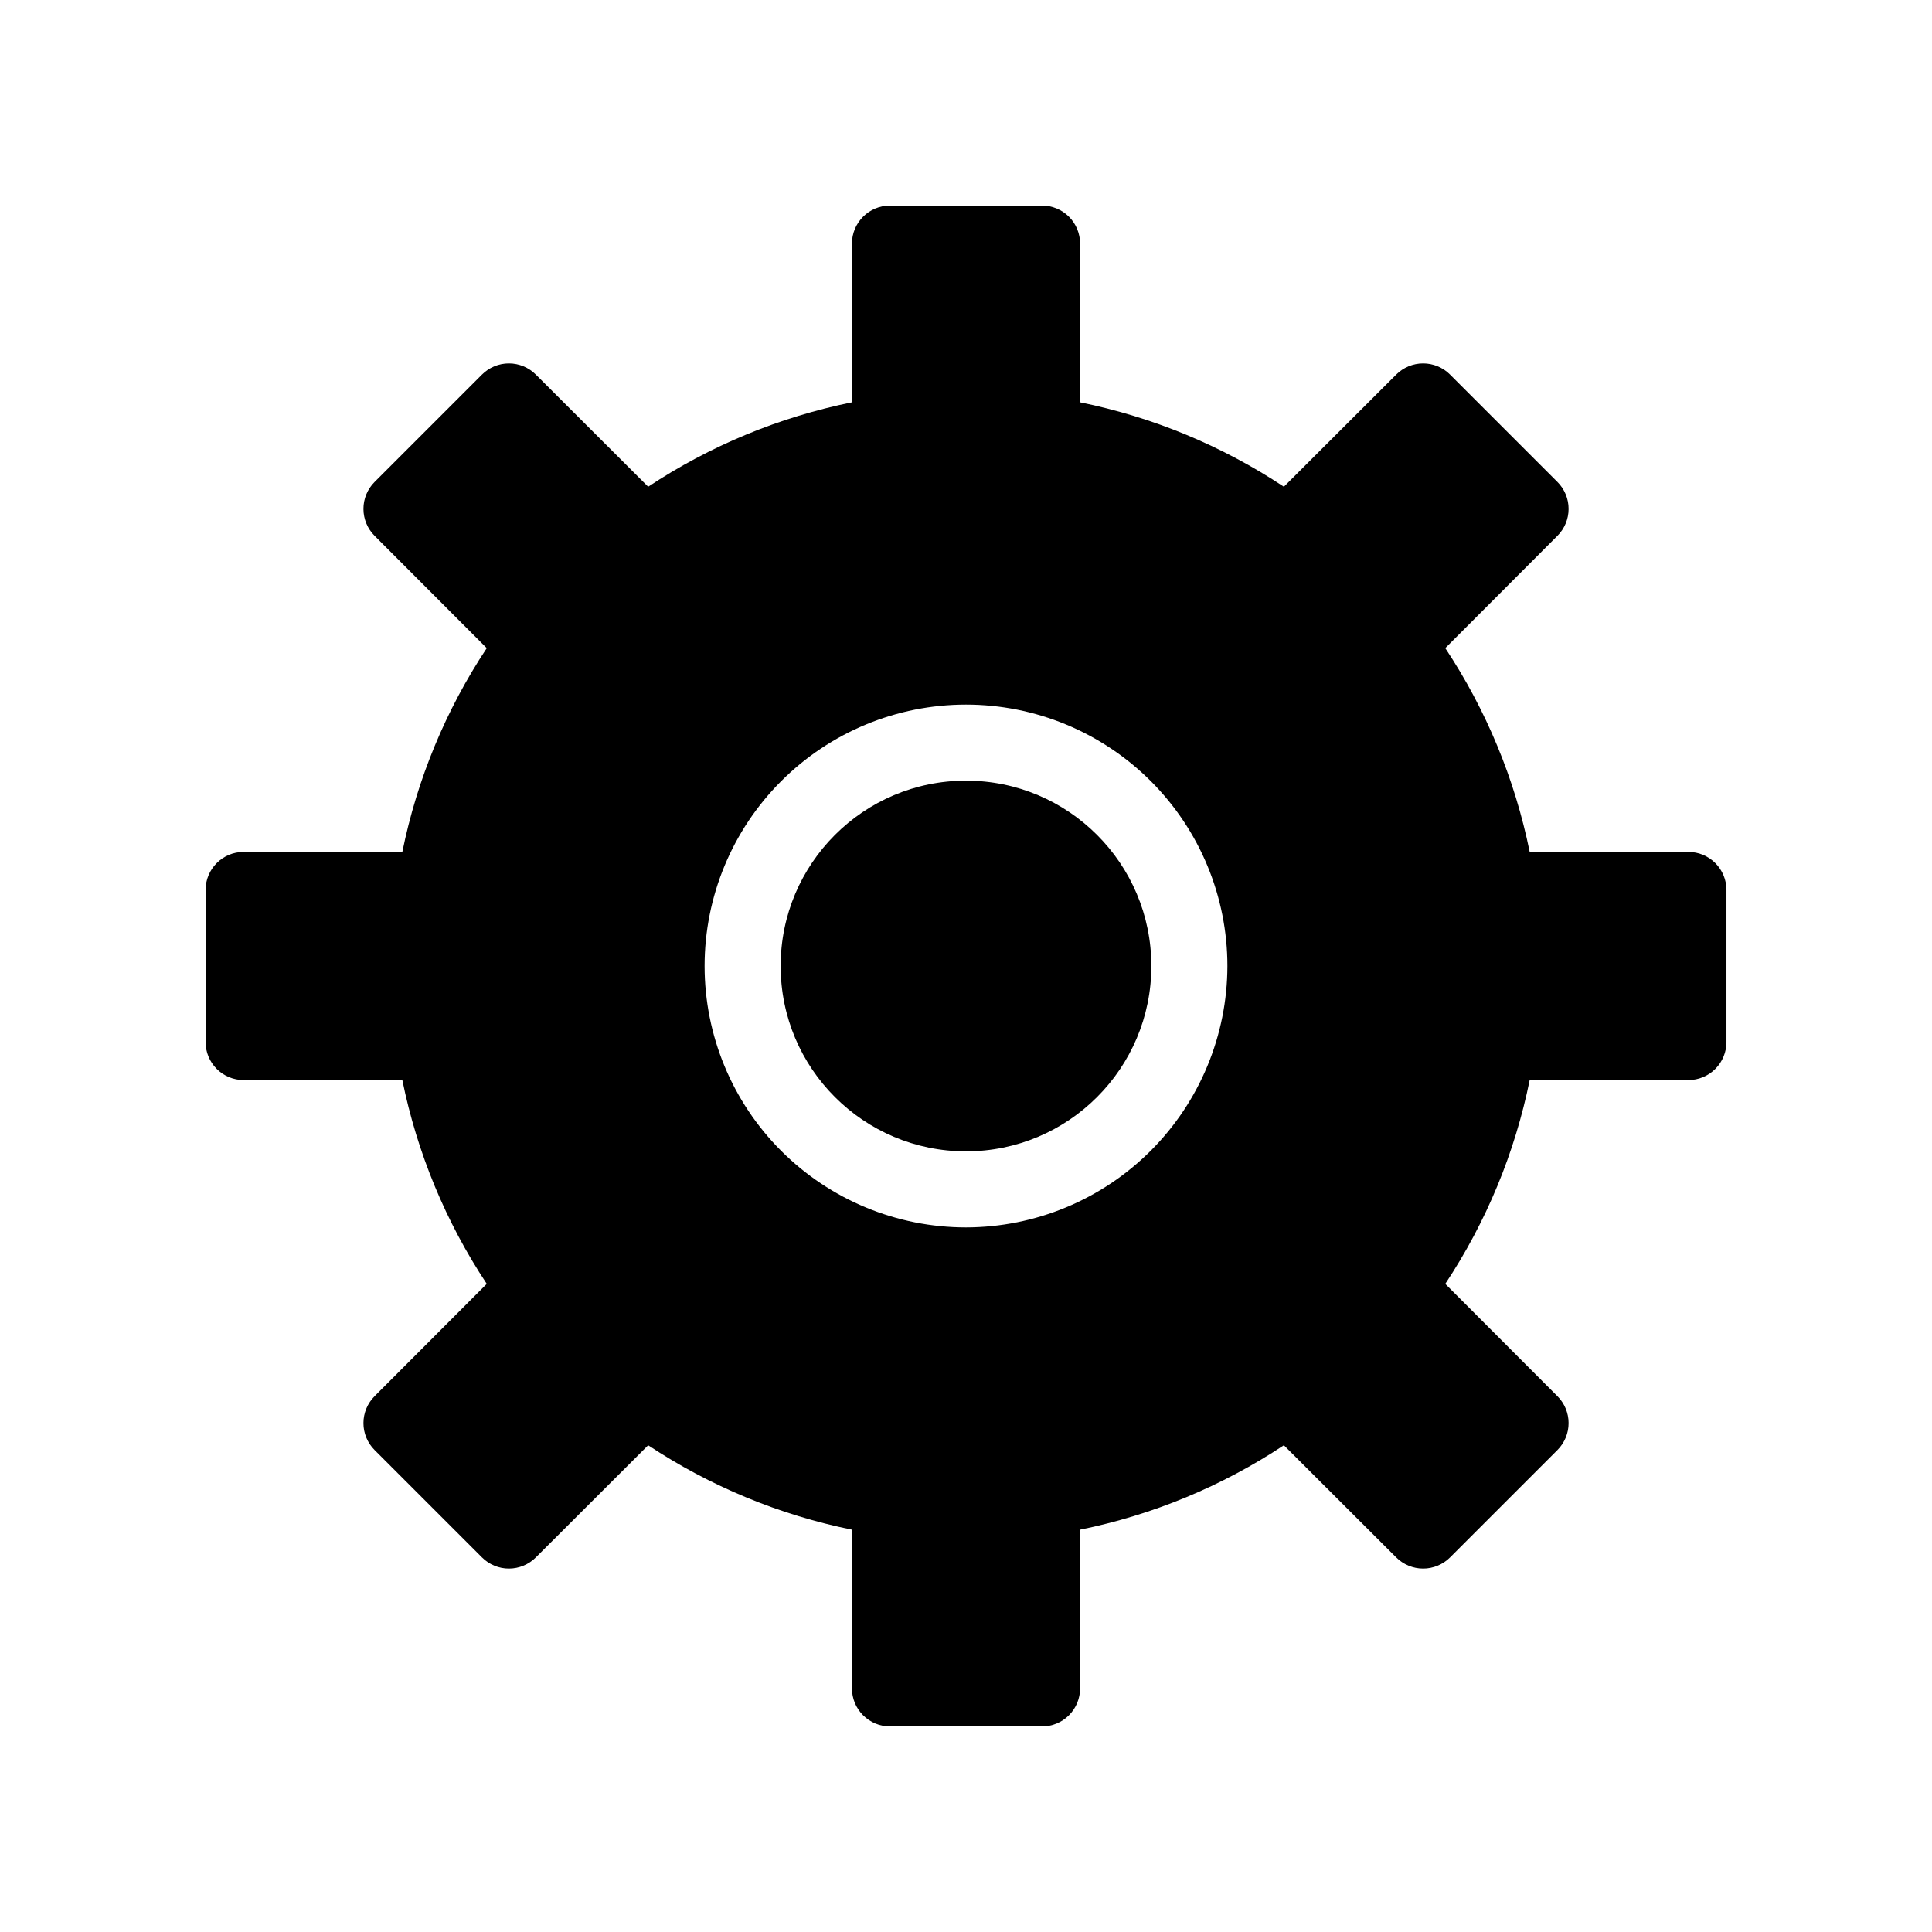
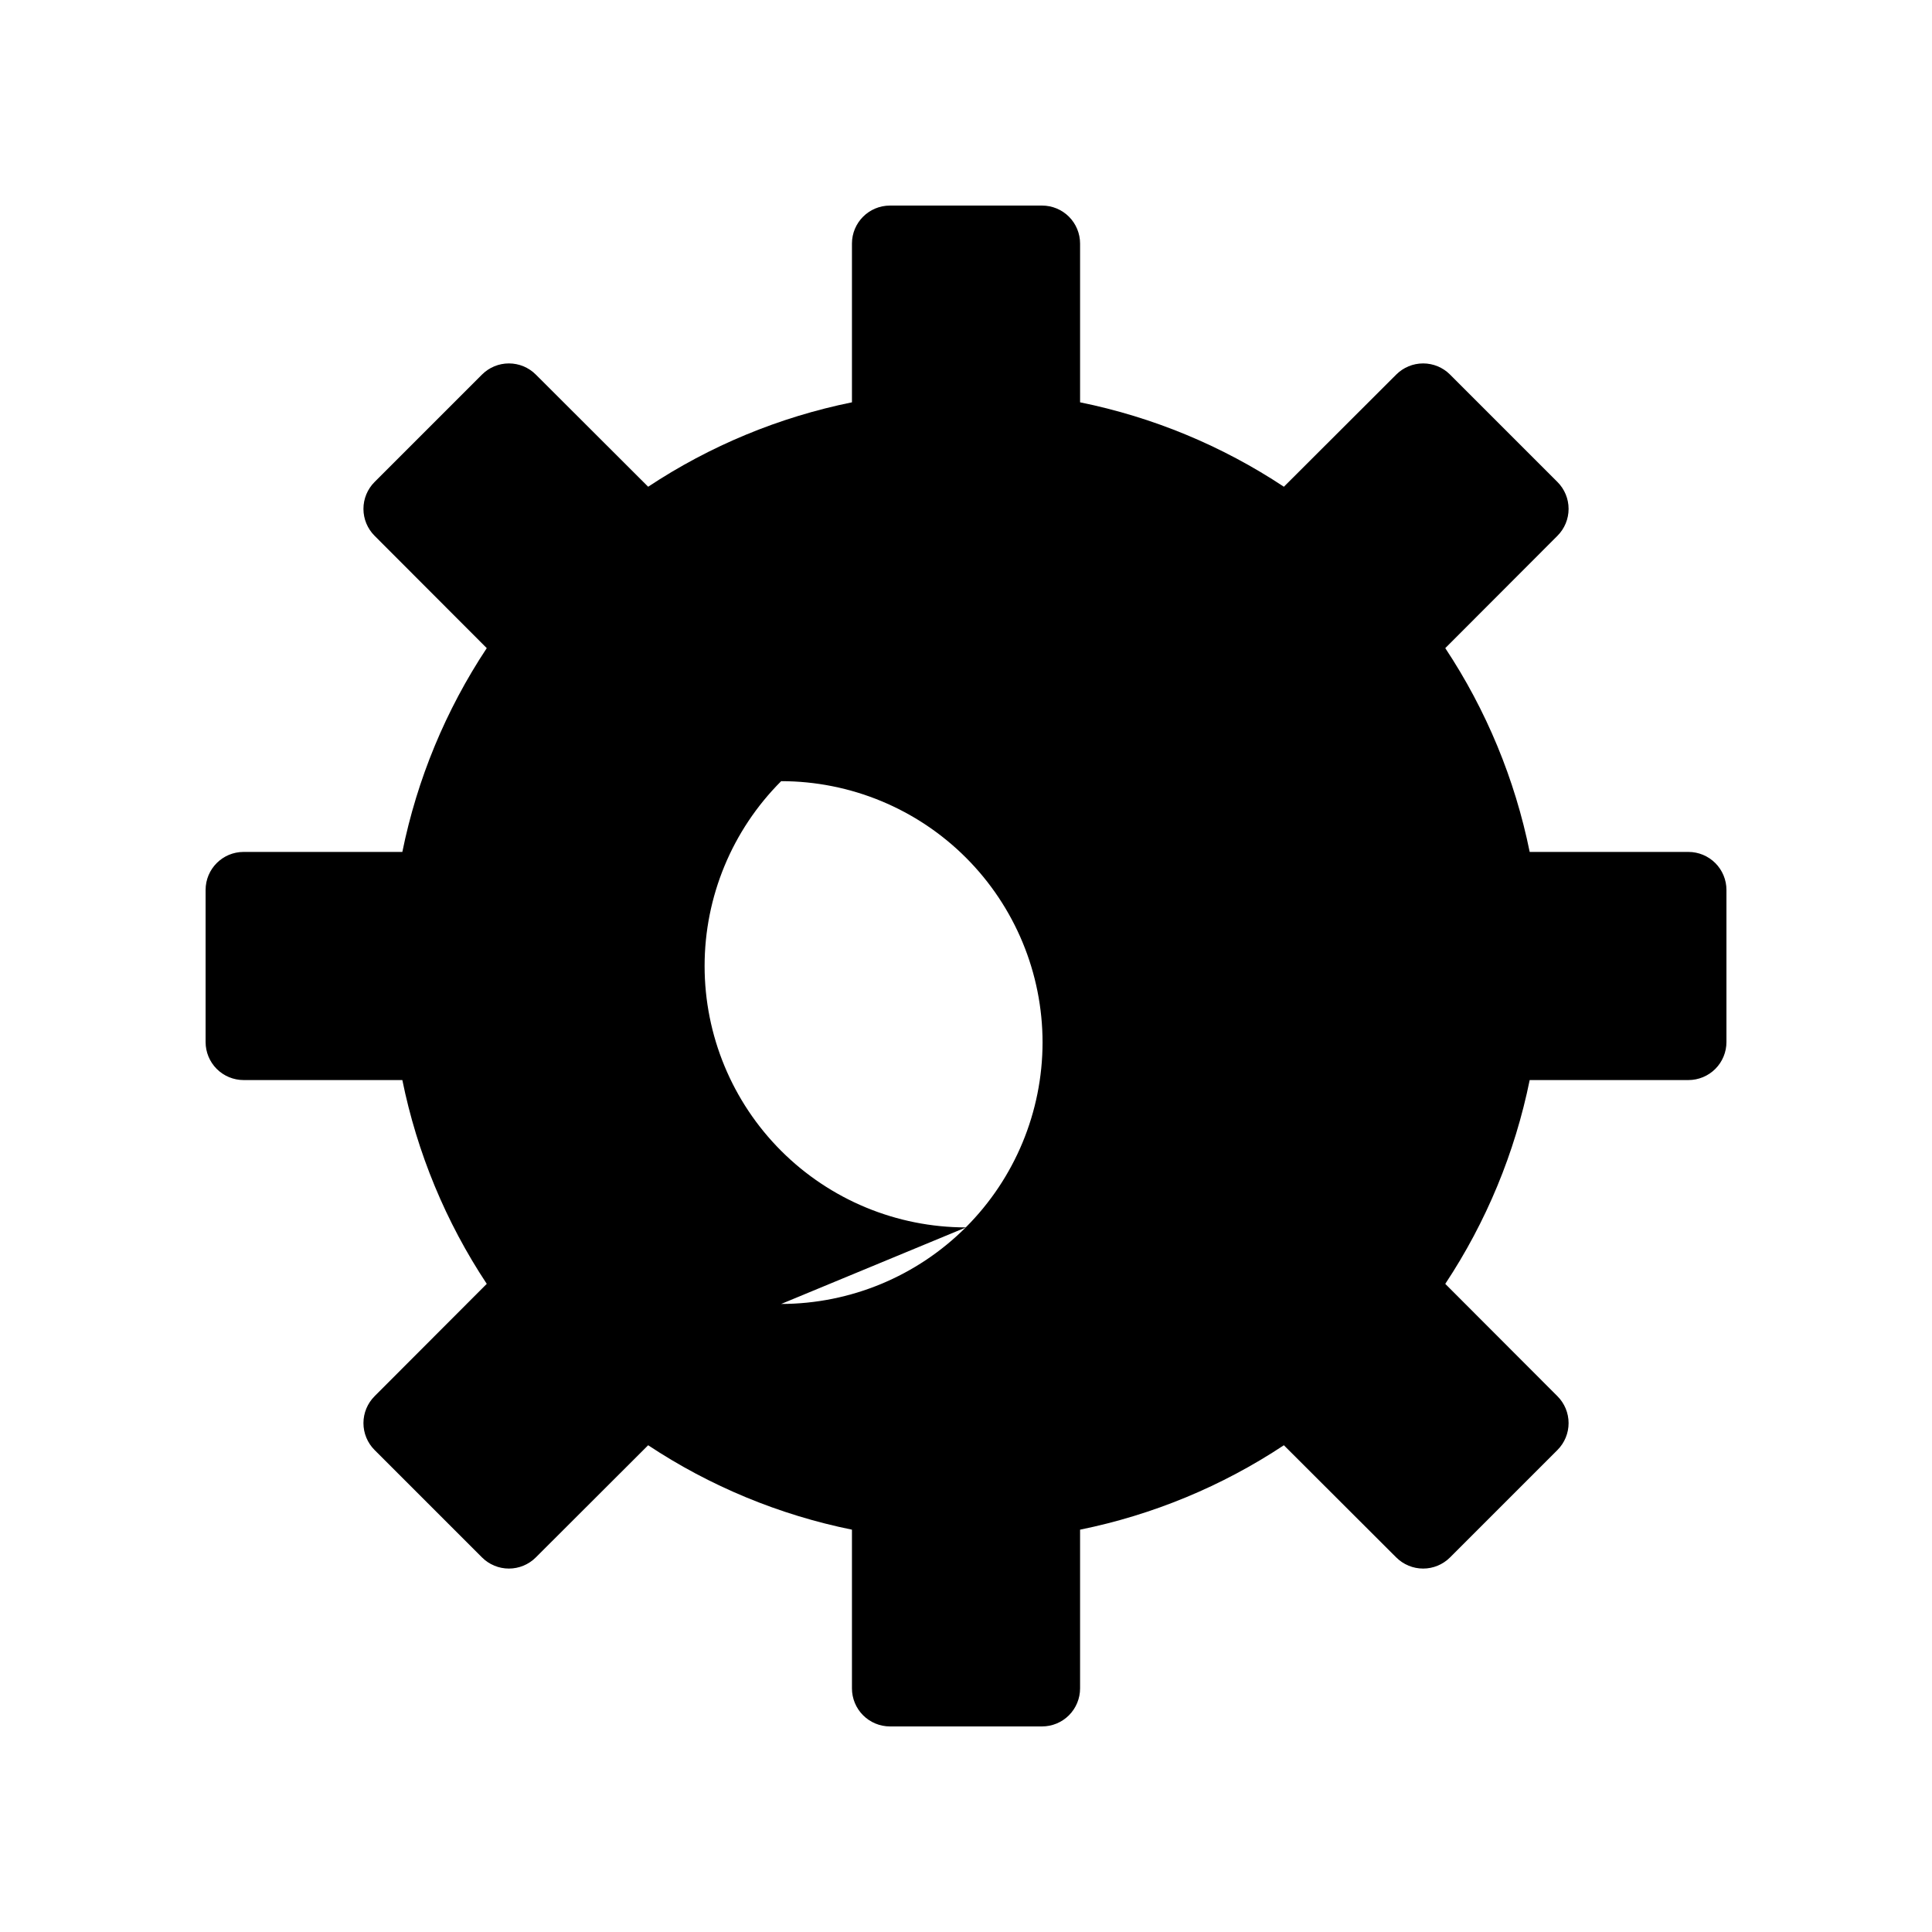
<svg xmlns="http://www.w3.org/2000/svg" fill="#000000" width="800px" height="800px" version="1.1" viewBox="144 144 512 512">
  <g>
-     <path d="m449.12 400c0 27.129-21.992 49.121-49.121 49.121s-49.121-21.992-49.121-49.121 21.992-49.121 49.121-49.121 49.121 21.992 49.121 49.121" />
-     <path d="m591.45 369.77h-42.066c-3.914-19.273-11.508-37.613-22.371-54.008l29.727-29.773c1.891-1.891 2.953-4.457 2.953-7.129 0-2.676-1.062-5.242-2.953-7.129l-28.465-28.465v-0.004c-1.891-1.891-4.457-2.953-7.129-2.953-2.676 0-5.238 1.062-7.129 2.953l-29.773 29.727h-0.004c-16.395-10.863-34.734-18.457-54.008-22.371v-42.066c0-2.672-1.062-5.234-2.949-7.125-1.891-1.891-4.453-2.949-7.125-2.949h-40.305c-5.566 0-10.078 4.508-10.078 10.074v42.066c-19.273 3.914-37.613 11.508-54.008 22.371l-29.773-29.727c-1.891-1.891-4.457-2.953-7.129-2.953-2.676 0-5.242 1.062-7.129 2.953l-28.469 28.469c-1.891 1.887-2.953 4.453-2.953 7.129 0 2.672 1.062 5.238 2.953 7.129l29.727 29.773c-10.863 16.395-18.457 34.734-22.371 54.008h-42.066c-5.566 0-10.074 4.512-10.074 10.078v40.305c0 2.672 1.059 5.234 2.949 7.125 1.891 1.887 4.453 2.949 7.125 2.949h42.066c3.914 19.273 11.508 37.613 22.371 54.008l-29.727 29.773v0.004c-1.891 1.891-2.953 4.453-2.953 7.129 0 2.672 1.062 5.238 2.953 7.129l28.465 28.465h0.004c1.887 1.891 4.453 2.953 7.129 2.953 2.672 0 5.238-1.062 7.129-2.953l29.773-29.727c16.395 10.863 34.734 18.457 54.008 22.371v42.066c0 2.672 1.062 5.234 2.953 7.125 1.887 1.891 4.449 2.953 7.125 2.953h40.305c2.672 0 5.234-1.062 7.125-2.953 1.887-1.891 2.949-4.453 2.949-7.125v-42.066c19.273-3.914 37.613-11.508 54.008-22.371l29.773 29.727h0.004c1.891 1.891 4.453 2.953 7.129 2.953 2.672 0 5.238-1.062 7.129-2.953l28.465-28.465c1.891-1.891 2.953-4.457 2.953-7.129 0-2.676-1.062-5.238-2.953-7.129l-29.727-29.773v-0.004c10.863-16.395 18.457-34.734 22.371-54.008h42.066c2.672 0 5.234-1.062 7.125-2.949 1.891-1.891 2.953-4.453 2.953-7.125v-40.305c0-2.676-1.062-5.238-2.953-7.125-1.891-1.891-4.453-2.953-7.125-2.953zm-191.45 99.504c-18.375 0-35.992-7.301-48.984-20.289-12.992-12.992-20.289-30.613-20.289-48.984 0-18.375 7.297-35.992 20.289-48.984s30.609-20.289 48.984-20.289c18.371 0 35.992 7.297 48.984 20.289 12.988 12.992 20.289 30.609 20.289 48.984-0.027 18.363-7.336 35.969-20.32 48.953s-30.59 20.293-48.953 20.32z" />
+     <path d="m591.45 369.77h-42.066c-3.914-19.273-11.508-37.613-22.371-54.008l29.727-29.773c1.891-1.891 2.953-4.457 2.953-7.129 0-2.676-1.062-5.242-2.953-7.129l-28.465-28.465v-0.004c-1.891-1.891-4.457-2.953-7.129-2.953-2.676 0-5.238 1.062-7.129 2.953l-29.773 29.727h-0.004c-16.395-10.863-34.734-18.457-54.008-22.371v-42.066c0-2.672-1.062-5.234-2.949-7.125-1.891-1.891-4.453-2.949-7.125-2.949h-40.305c-5.566 0-10.078 4.508-10.078 10.074v42.066c-19.273 3.914-37.613 11.508-54.008 22.371l-29.773-29.727c-1.891-1.891-4.457-2.953-7.129-2.953-2.676 0-5.242 1.062-7.129 2.953l-28.469 28.469c-1.891 1.887-2.953 4.453-2.953 7.129 0 2.672 1.062 5.238 2.953 7.129l29.727 29.773c-10.863 16.395-18.457 34.734-22.371 54.008h-42.066c-5.566 0-10.074 4.512-10.074 10.078v40.305c0 2.672 1.059 5.234 2.949 7.125 1.891 1.887 4.453 2.949 7.125 2.949h42.066c3.914 19.273 11.508 37.613 22.371 54.008l-29.727 29.773v0.004c-1.891 1.891-2.953 4.453-2.953 7.129 0 2.672 1.062 5.238 2.953 7.129l28.465 28.465h0.004c1.887 1.891 4.453 2.953 7.129 2.953 2.672 0 5.238-1.062 7.129-2.953l29.773-29.727c16.395 10.863 34.734 18.457 54.008 22.371v42.066c0 2.672 1.062 5.234 2.953 7.125 1.887 1.891 4.449 2.953 7.125 2.953h40.305c2.672 0 5.234-1.062 7.125-2.953 1.887-1.891 2.949-4.453 2.949-7.125v-42.066c19.273-3.914 37.613-11.508 54.008-22.371l29.773 29.727h0.004c1.891 1.891 4.453 2.953 7.129 2.953 2.672 0 5.238-1.062 7.129-2.953l28.465-28.465c1.891-1.891 2.953-4.457 2.953-7.129 0-2.676-1.062-5.238-2.953-7.129l-29.727-29.773v-0.004c10.863-16.395 18.457-34.734 22.371-54.008h42.066c2.672 0 5.234-1.062 7.125-2.949 1.891-1.891 2.953-4.453 2.953-7.125v-40.305c0-2.676-1.062-5.238-2.953-7.125-1.891-1.891-4.453-2.953-7.125-2.953zm-191.45 99.504c-18.375 0-35.992-7.301-48.984-20.289-12.992-12.992-20.289-30.613-20.289-48.984 0-18.375 7.297-35.992 20.289-48.984c18.371 0 35.992 7.297 48.984 20.289 12.988 12.992 20.289 30.609 20.289 48.984-0.027 18.363-7.336 35.969-20.32 48.953s-30.59 20.293-48.953 20.32z" />
  </g>
</svg>